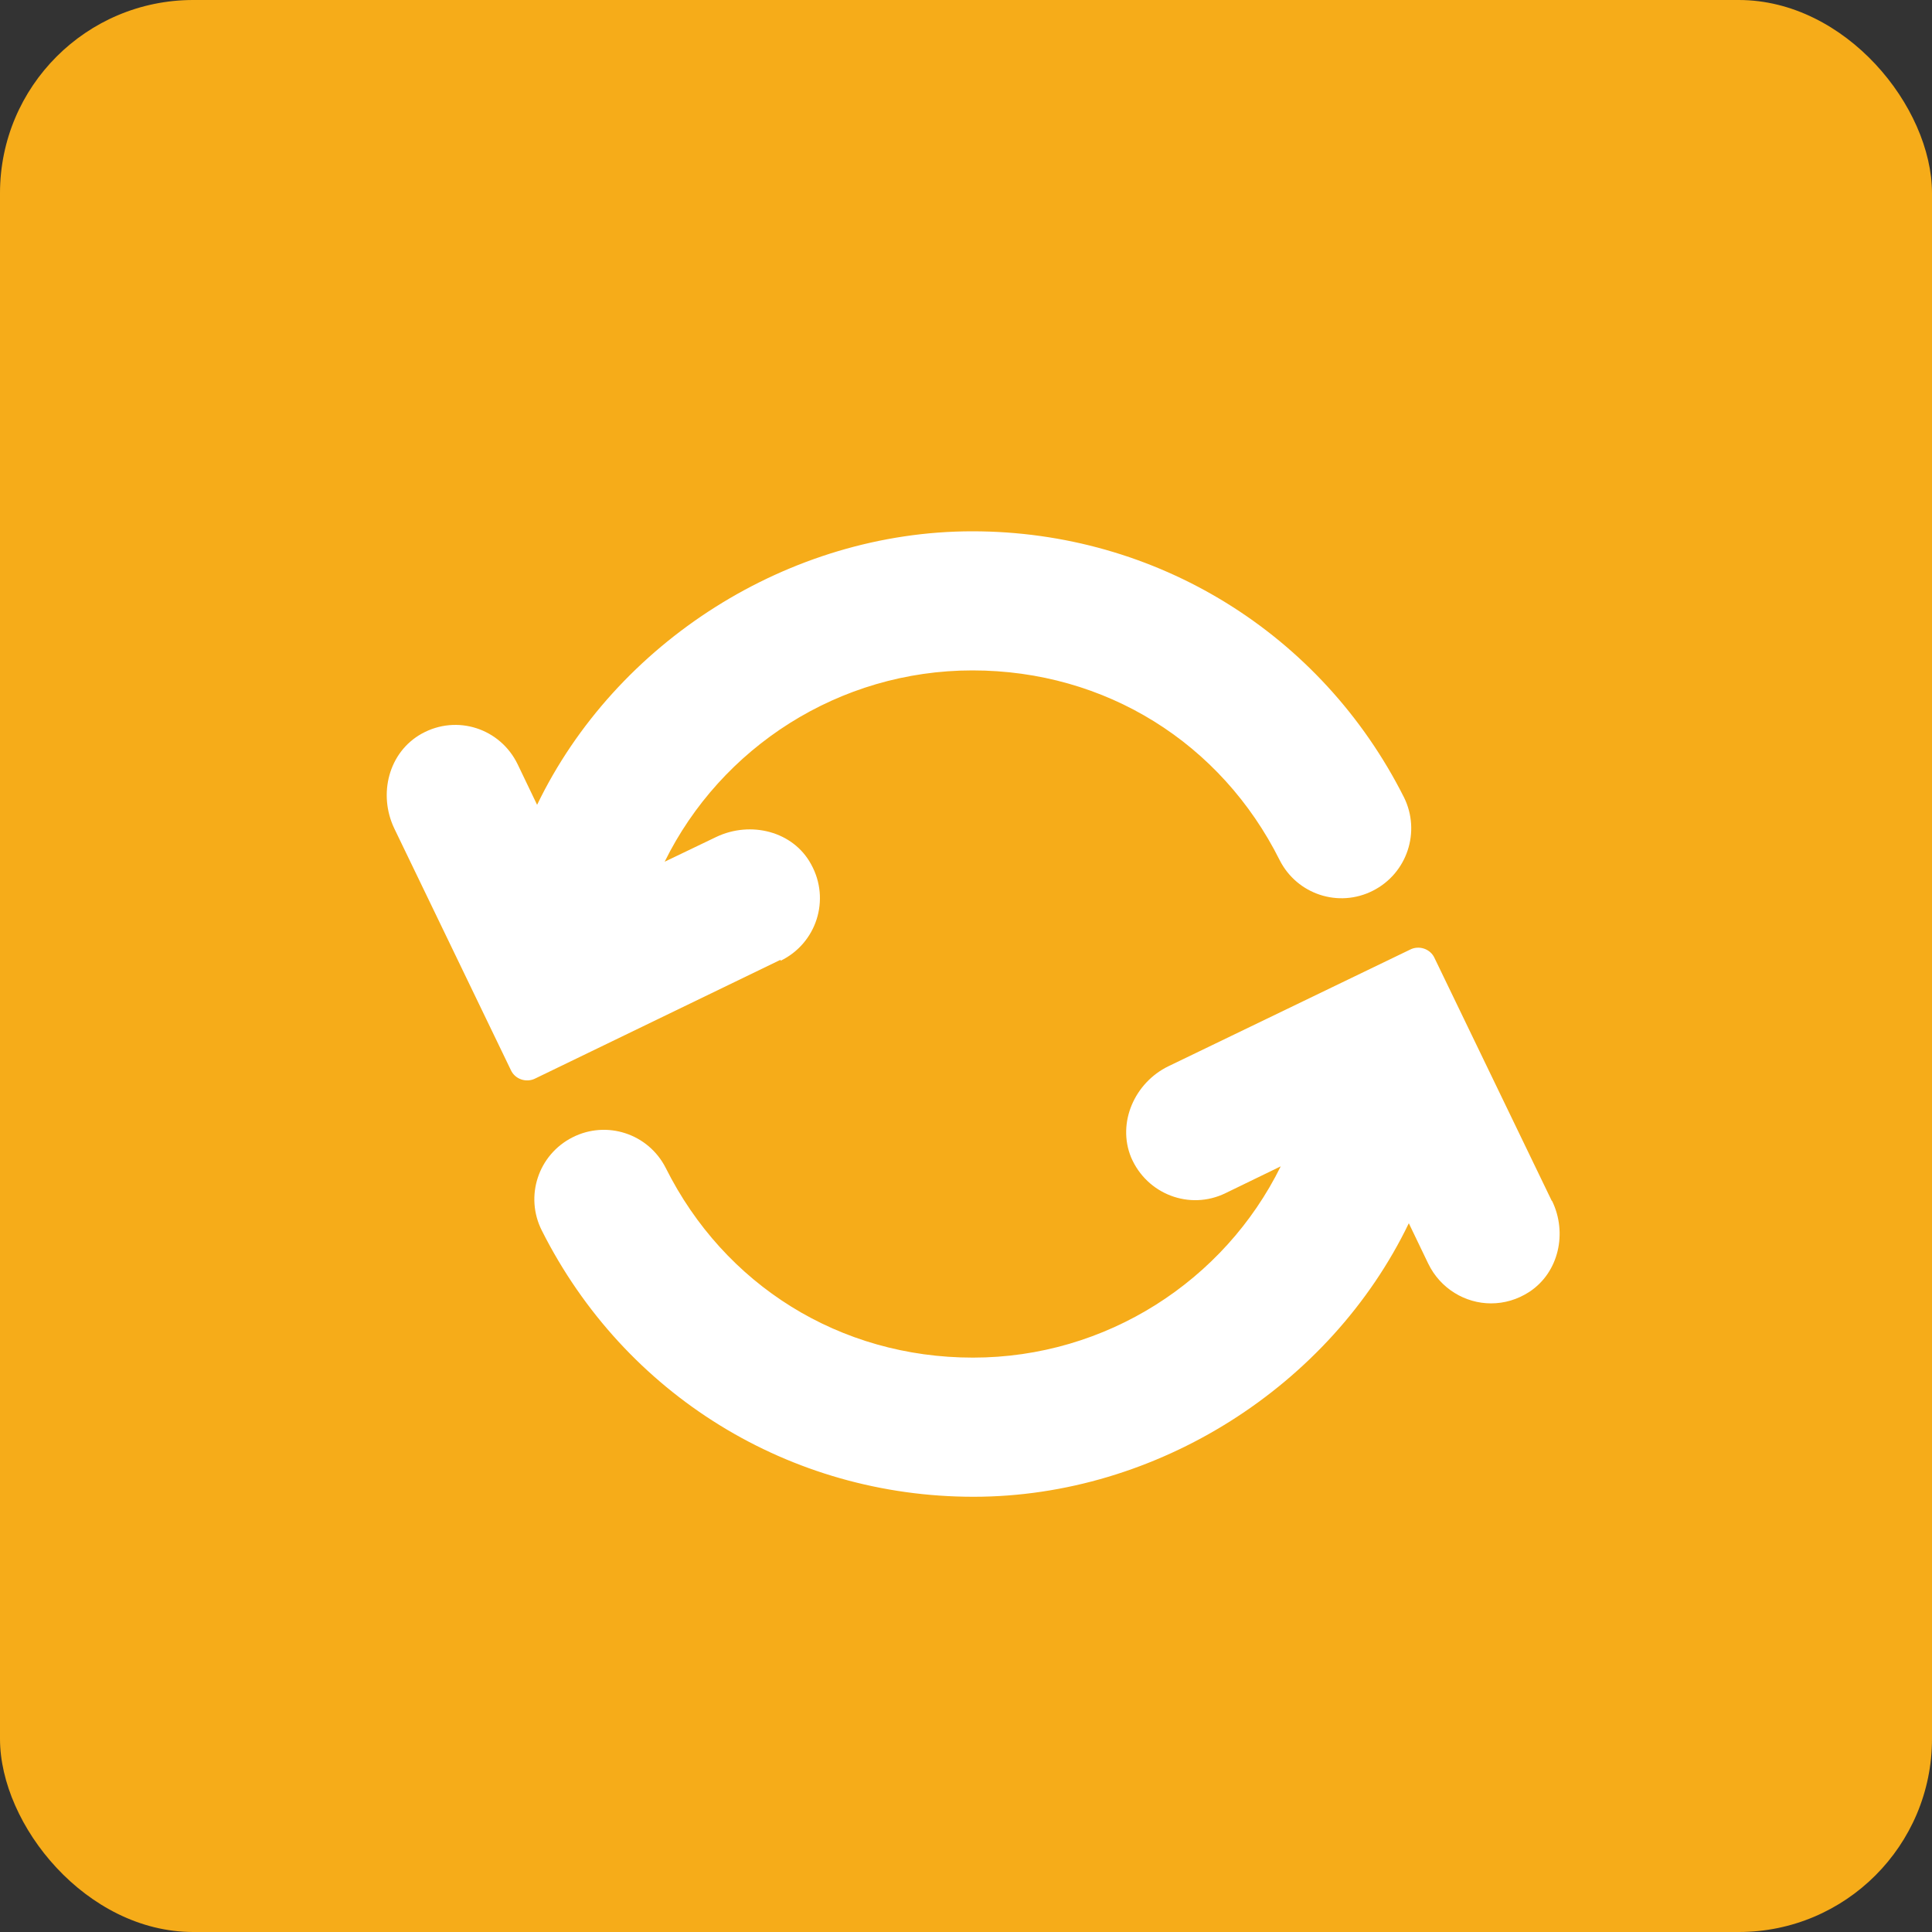
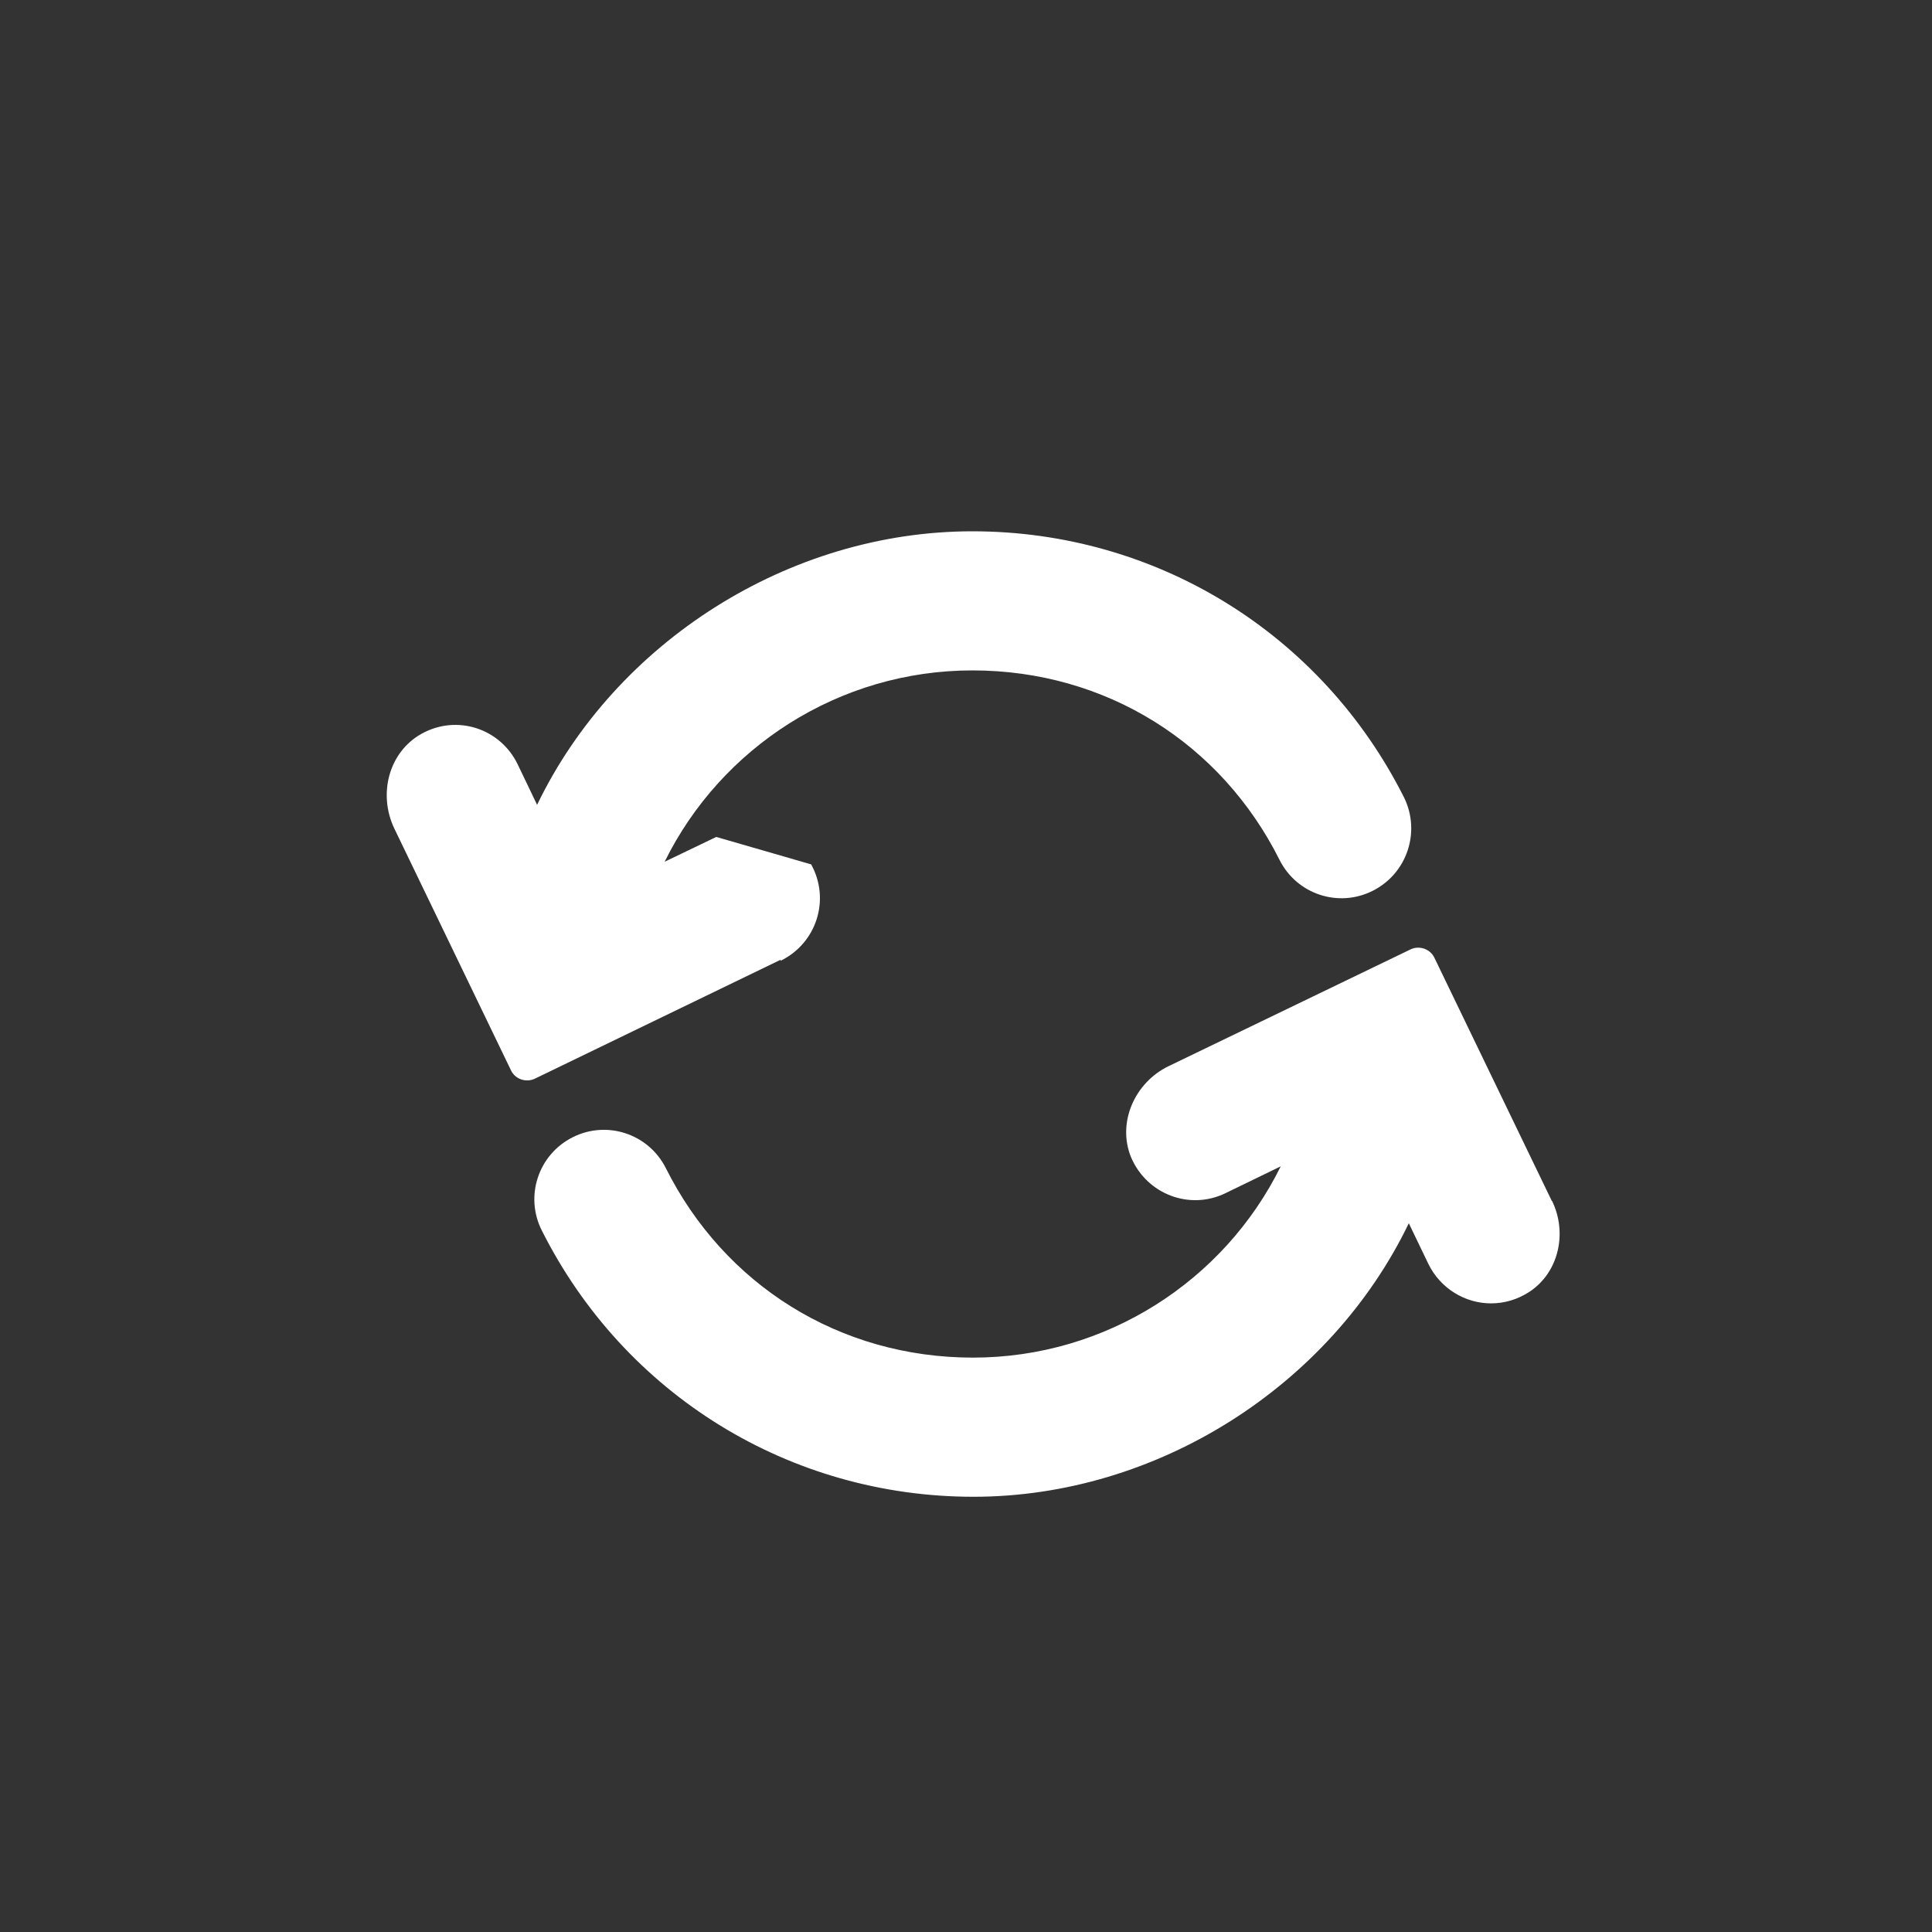
<svg xmlns="http://www.w3.org/2000/svg" width="40" height="40" viewBox="0 0 40 40" fill="none">
  <rect x="0" y="0" width="40" height="40" fill="#333333" stroke="none" />
-   <rect width="40" height="40" rx="4" fill="#F6AC19" />
-   <path fill-rule="evenodd" clip-rule="evenodd" d="M16.794 17.896C17.198 18.627 16.903 19.532 16.161 19.892V19.871L11.088 22.326C10.902 22.424 10.662 22.348 10.575 22.151L8.164 17.154C7.825 16.445 8.044 15.572 8.731 15.19C9.462 14.786 10.357 15.081 10.717 15.823L11.12 16.663C12.746 13.291 16.336 11 20.133 11C23.93 11 27.356 13.106 29.069 16.51C29.418 17.219 29.135 18.081 28.425 18.441C27.716 18.801 26.854 18.518 26.494 17.808C25.283 15.386 22.893 13.88 20.133 13.88C17.372 13.88 14.928 15.473 13.761 17.841L14.83 17.328C15.54 16.99 16.423 17.208 16.794 17.896ZM29.702 19.838L32.125 24.857L32.136 24.868C32.452 25.523 32.277 26.341 31.666 26.745C31.416 26.908 31.143 26.985 30.87 26.985C30.335 26.985 29.822 26.679 29.572 26.166L29.168 25.326C27.542 28.698 23.952 30.989 20.155 30.989C16.358 30.989 12.932 28.883 11.219 25.479C10.859 24.77 11.143 23.908 11.852 23.548C12.561 23.188 13.423 23.471 13.783 24.18C14.994 26.603 17.384 28.108 20.144 28.108C22.905 28.108 25.349 26.515 26.516 24.148L25.371 24.704C24.629 25.064 23.745 24.726 23.418 23.962C23.123 23.242 23.494 22.413 24.192 22.075L29.19 19.663C29.375 19.565 29.615 19.642 29.702 19.838Z" fill="white" />
+   <path fill-rule="evenodd" clip-rule="evenodd" d="M16.794 17.896C17.198 18.627 16.903 19.532 16.161 19.892V19.871L11.088 22.326C10.902 22.424 10.662 22.348 10.575 22.151L8.164 17.154C7.825 16.445 8.044 15.572 8.731 15.19C9.462 14.786 10.357 15.081 10.717 15.823L11.12 16.663C12.746 13.291 16.336 11 20.133 11C23.93 11 27.356 13.106 29.069 16.51C29.418 17.219 29.135 18.081 28.425 18.441C27.716 18.801 26.854 18.518 26.494 17.808C25.283 15.386 22.893 13.88 20.133 13.88C17.372 13.88 14.928 15.473 13.761 17.841L14.83 17.328ZM29.702 19.838L32.125 24.857L32.136 24.868C32.452 25.523 32.277 26.341 31.666 26.745C31.416 26.908 31.143 26.985 30.87 26.985C30.335 26.985 29.822 26.679 29.572 26.166L29.168 25.326C27.542 28.698 23.952 30.989 20.155 30.989C16.358 30.989 12.932 28.883 11.219 25.479C10.859 24.77 11.143 23.908 11.852 23.548C12.561 23.188 13.423 23.471 13.783 24.18C14.994 26.603 17.384 28.108 20.144 28.108C22.905 28.108 25.349 26.515 26.516 24.148L25.371 24.704C24.629 25.064 23.745 24.726 23.418 23.962C23.123 23.242 23.494 22.413 24.192 22.075L29.19 19.663C29.375 19.565 29.615 19.642 29.702 19.838Z" fill="white" />
</svg>